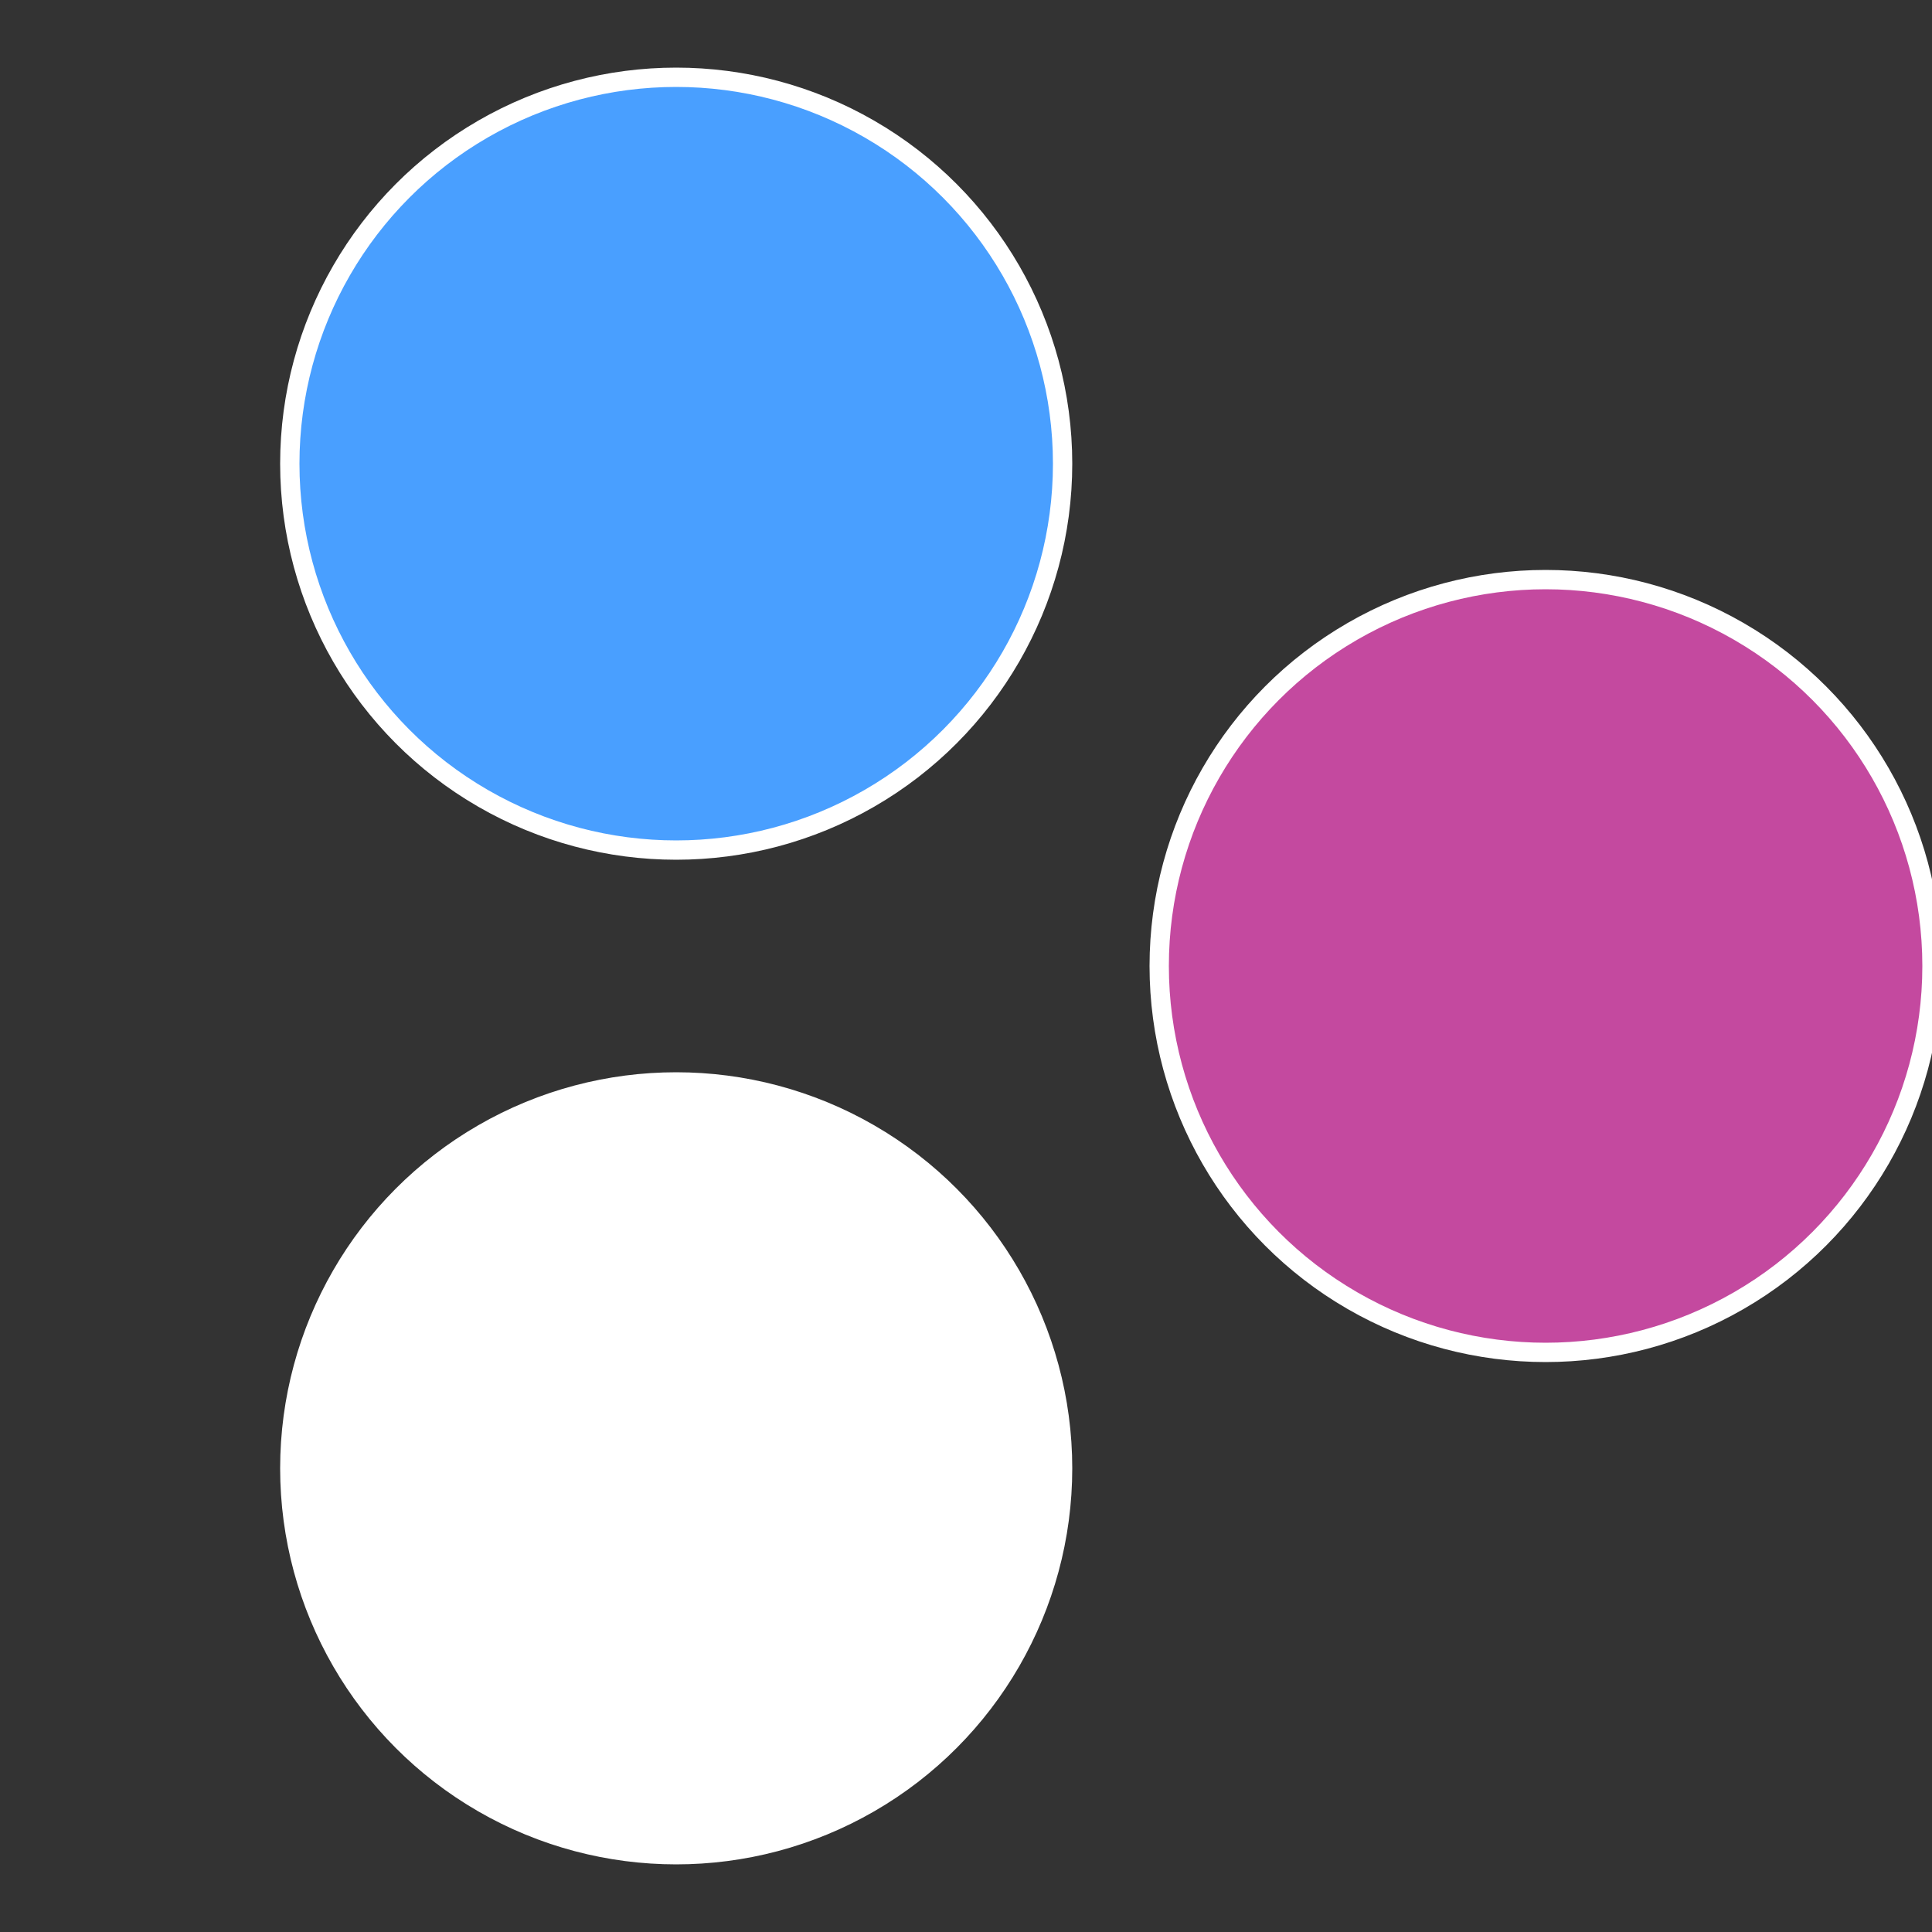
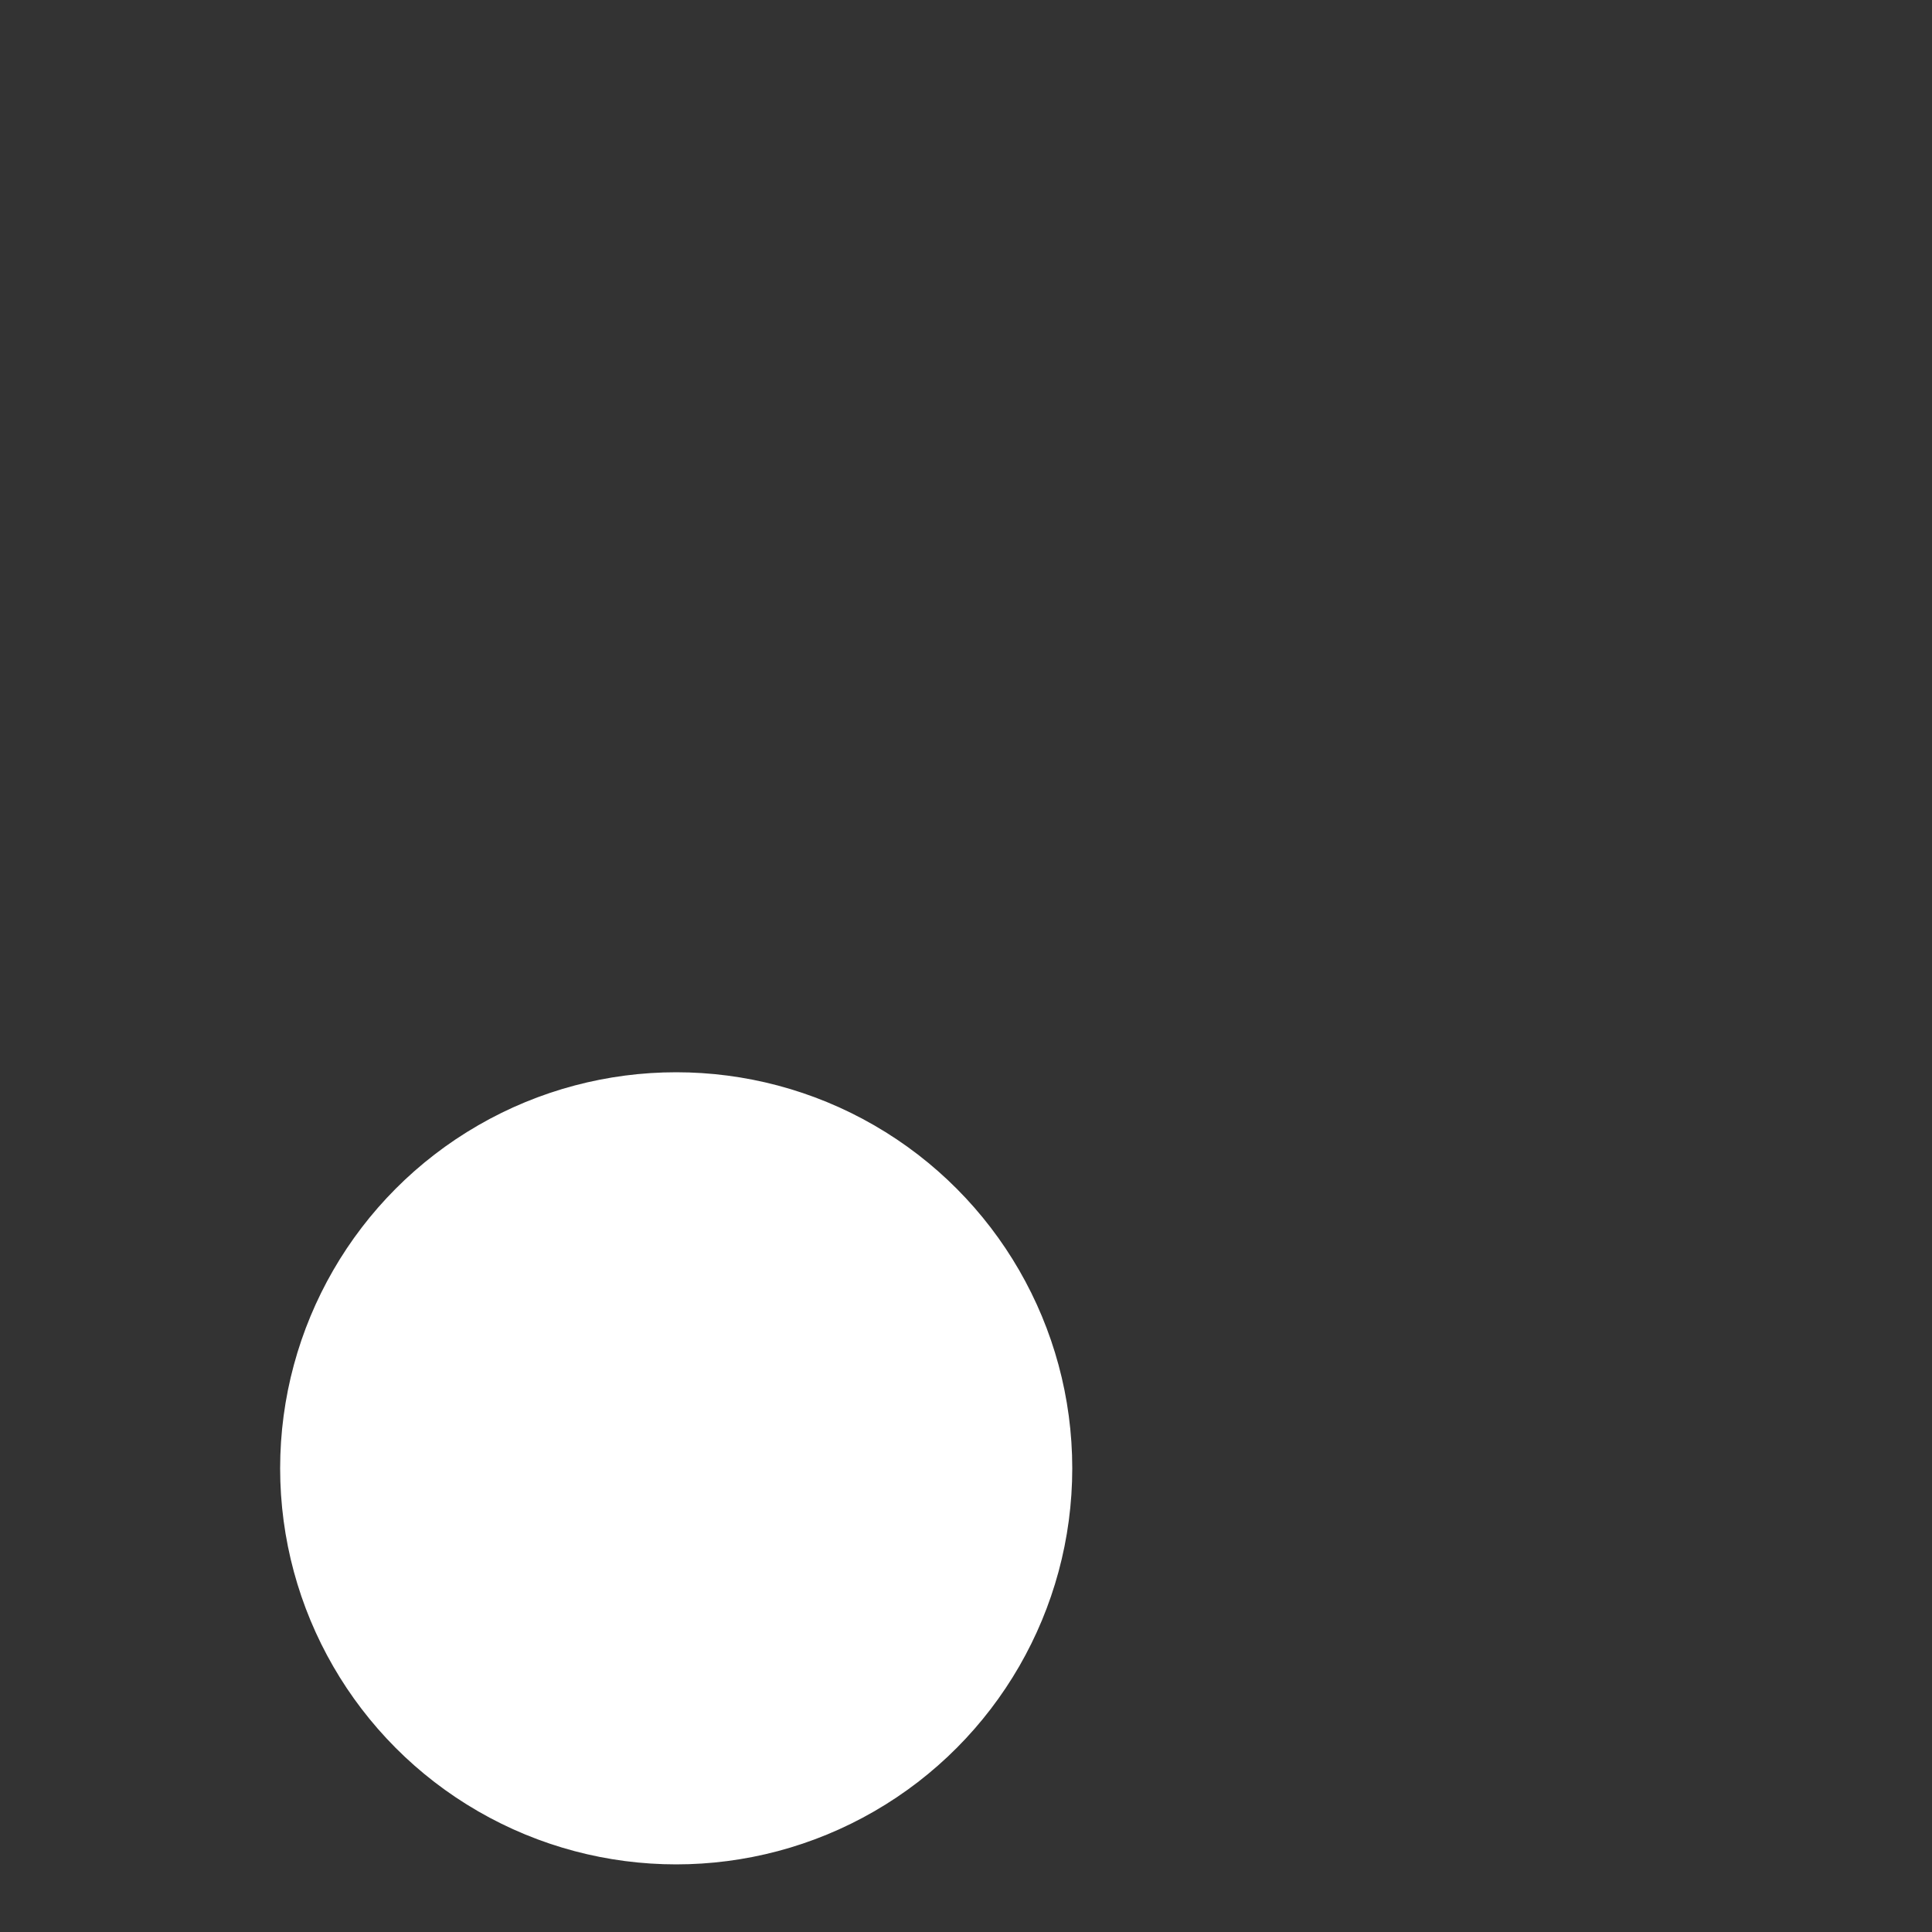
<svg xmlns="http://www.w3.org/2000/svg" width="500" height="500" viewBox="-1 -1 2 2">
  <rect x="-1" y="-1" width="2" height="2" fill="#333333" stroke="none" />
-   <circle cx="0.6" cy="0" r="0.4" fill="#c4499fffffffffffffc62" stroke="#fff" stroke-width="1%" />
  <circle cx="-0.3" cy="0.52" r="0.4" fill="#fffffffffffffc62e7499" stroke="#fff" stroke-width="1%" />
-   <circle cx="-0.3" cy="-0.52" r="0.4" fill="#499fffffffffffffc62e7" stroke="#fff" stroke-width="1%" />
</svg>